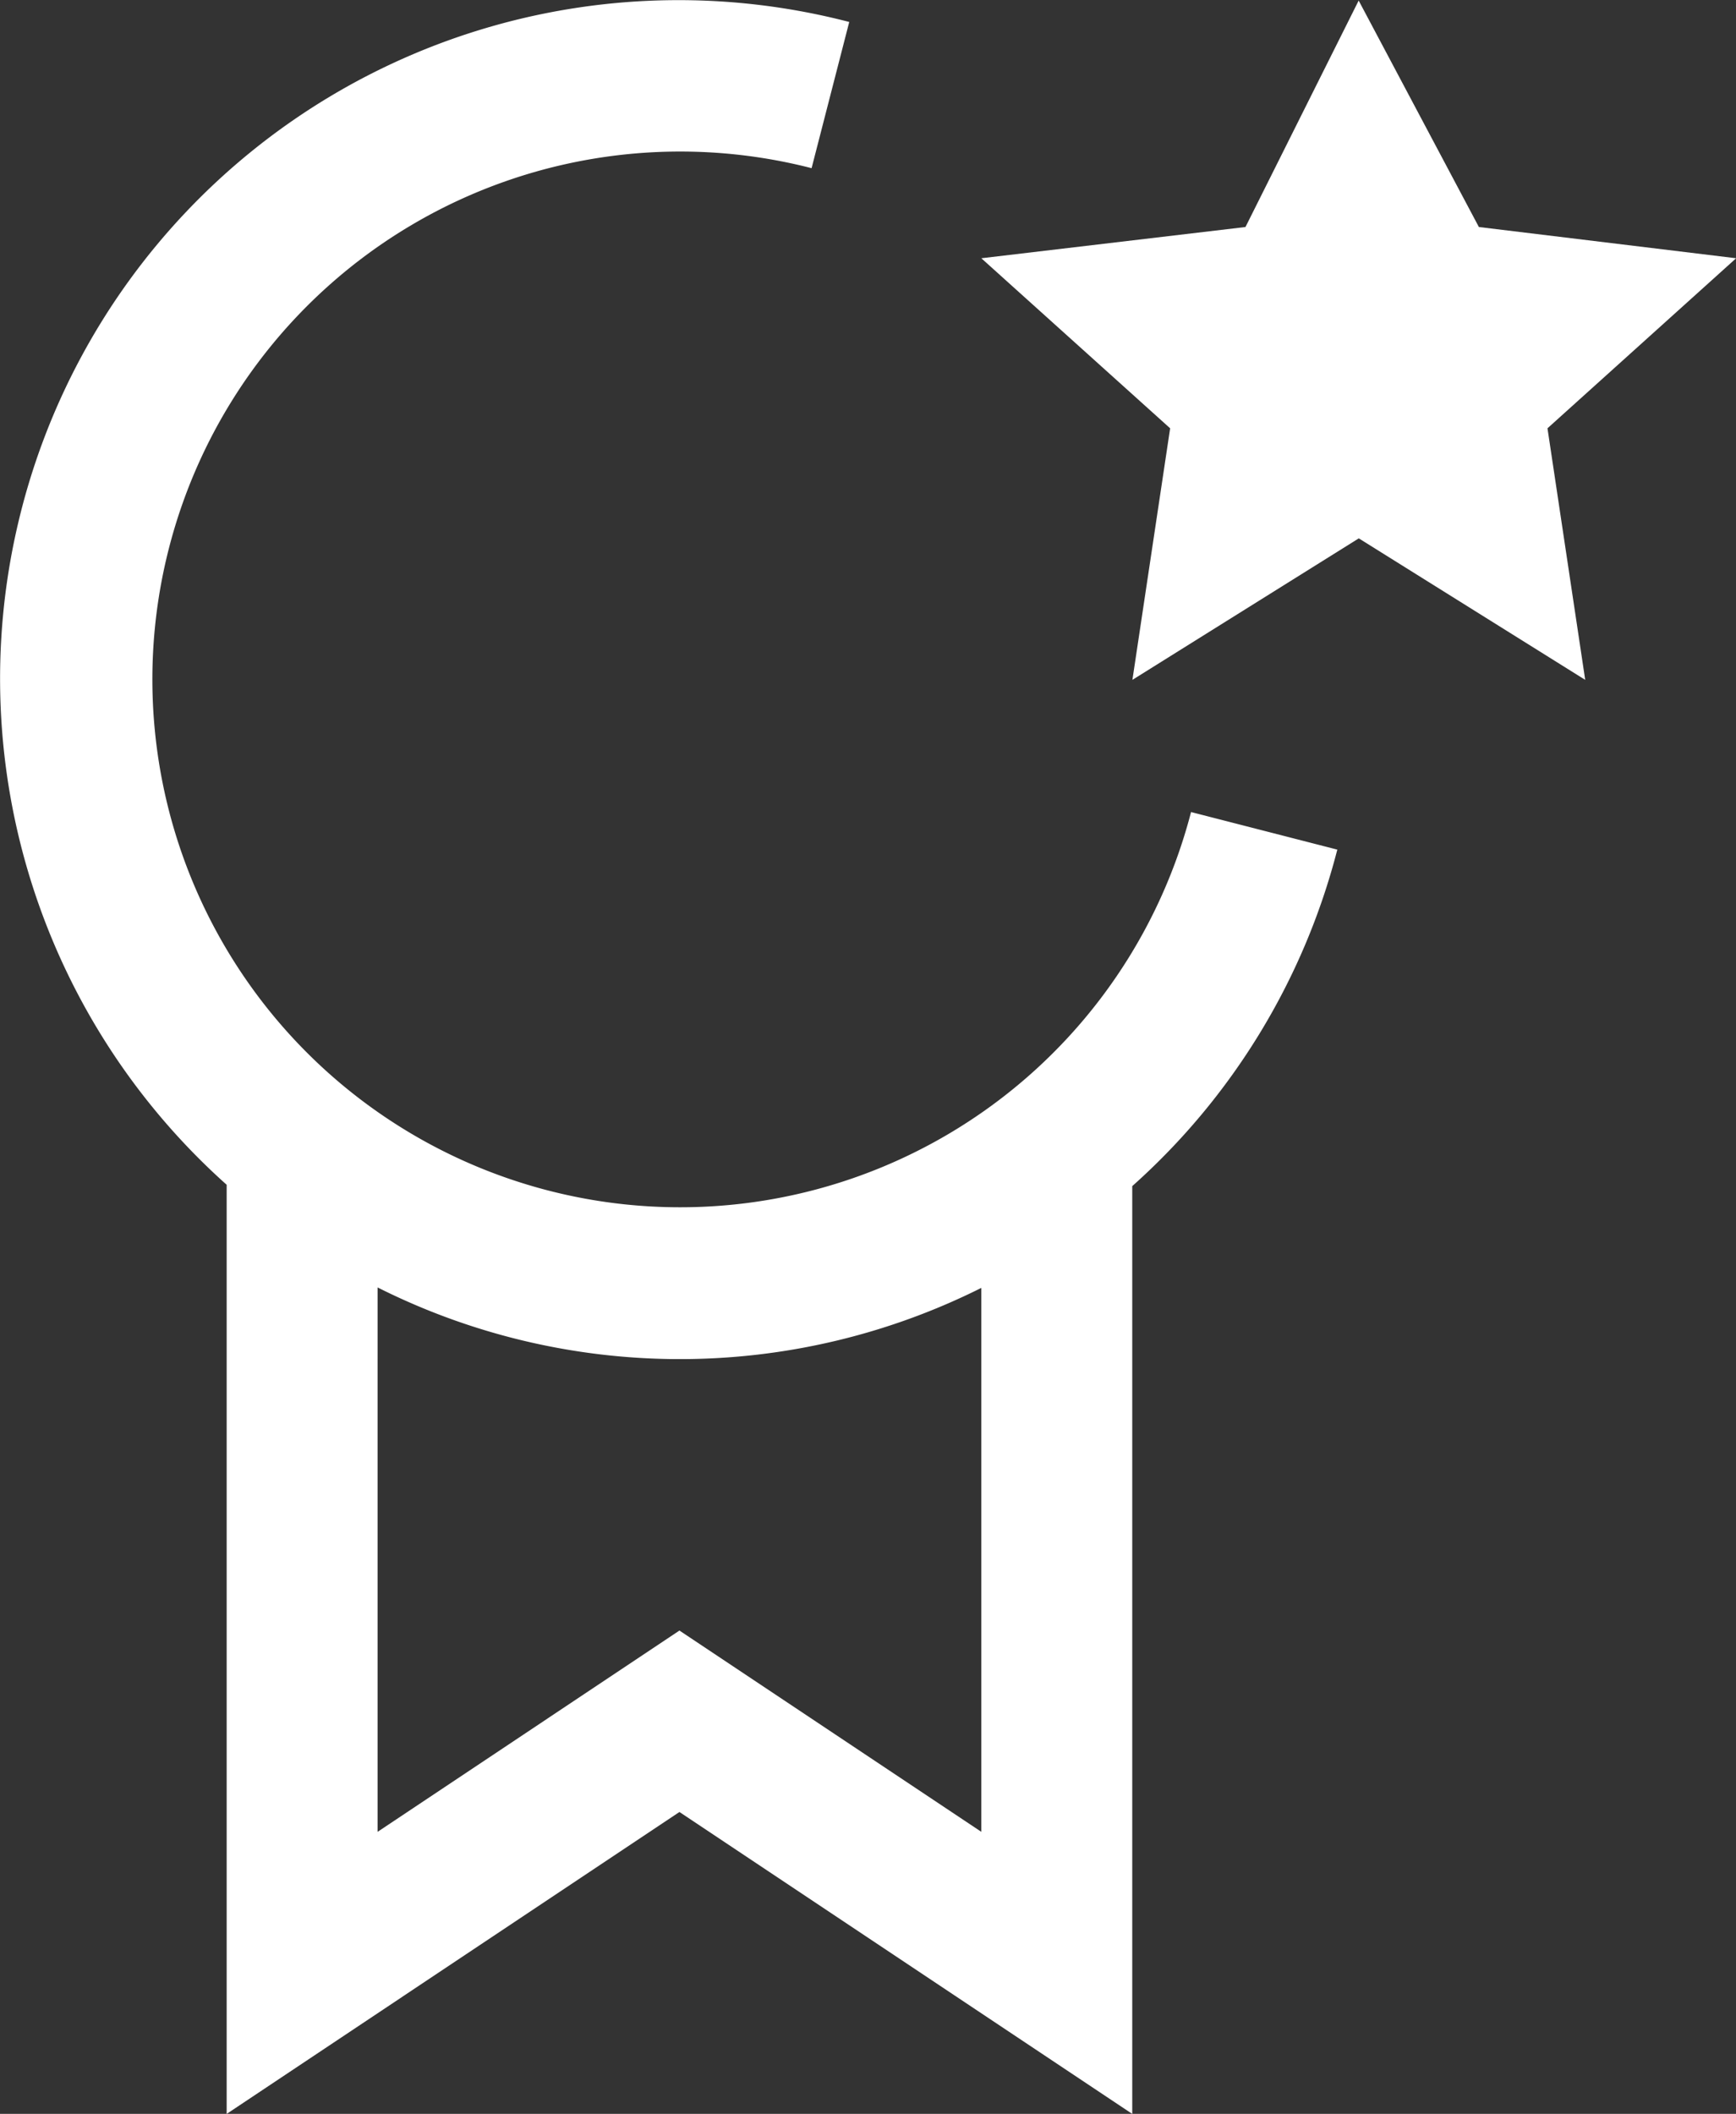
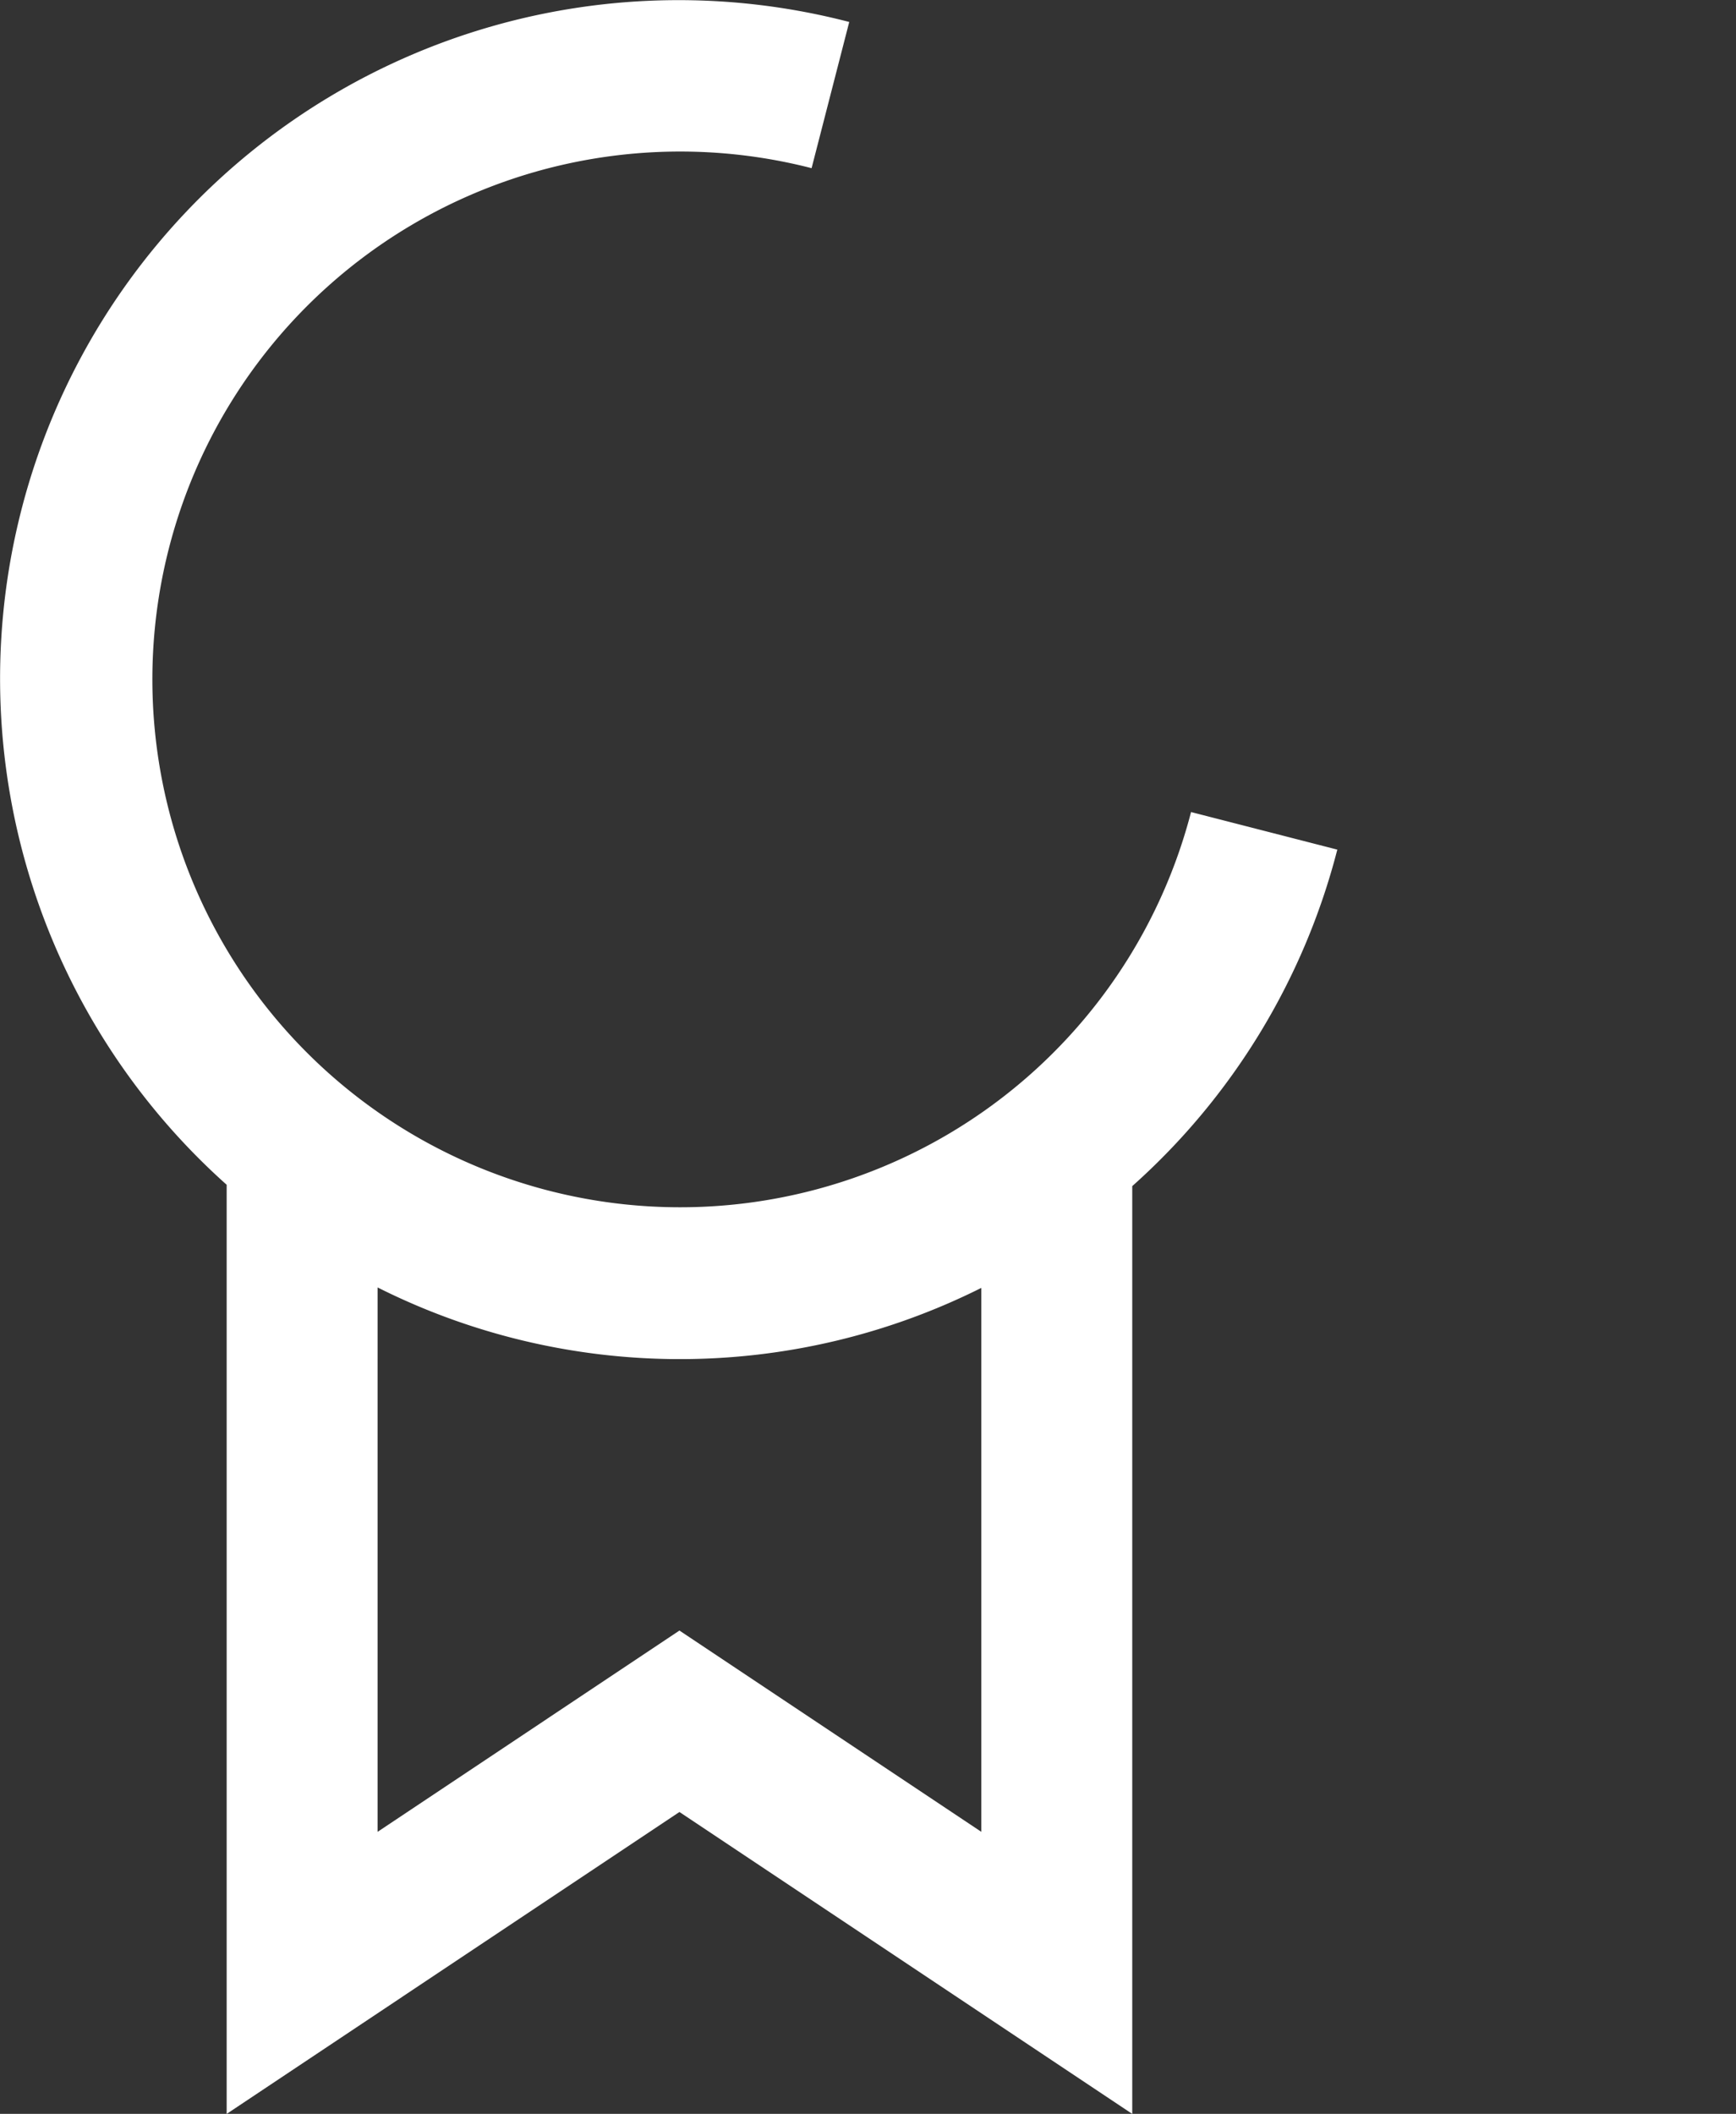
<svg xmlns="http://www.w3.org/2000/svg" id="badge" width="42.515" height="51.763" viewBox="0 0 42.515 51.763">
  <rect x="0" y="0" width="42.515" height="51.763" fill="#333333" stroke="none" />
-   <path id="Pfad_2356" data-name="Pfad 2356" d="M117.241,12l2.944,5.545,6.3.765-4.62,4.164.924,6.16-5.545-3.465L111.7,28.634l.924-6.16L108,18.31l6.469-.765Z" transform="translate(-83.967 -11.986)" fill="#fff" />
  <path id="Pfad_2357" data-name="Pfad 2357" d="M62.73,32.76l-3.582-.92a12.926,12.926,0,1,1-9.293-15.767l.922-3.58A16.615,16.615,0,0,0,35.53,40.967V63.719l11.089-7.393,11.089,7.393V41A16.565,16.565,0,0,0,62.73,32.76ZM54.012,56.812l-7.393-4.929-7.393,4.929V43.481a16.493,16.493,0,0,0,14.786.011Z" transform="translate(-29.979 -11.955)" fill="#fff" />
</svg>